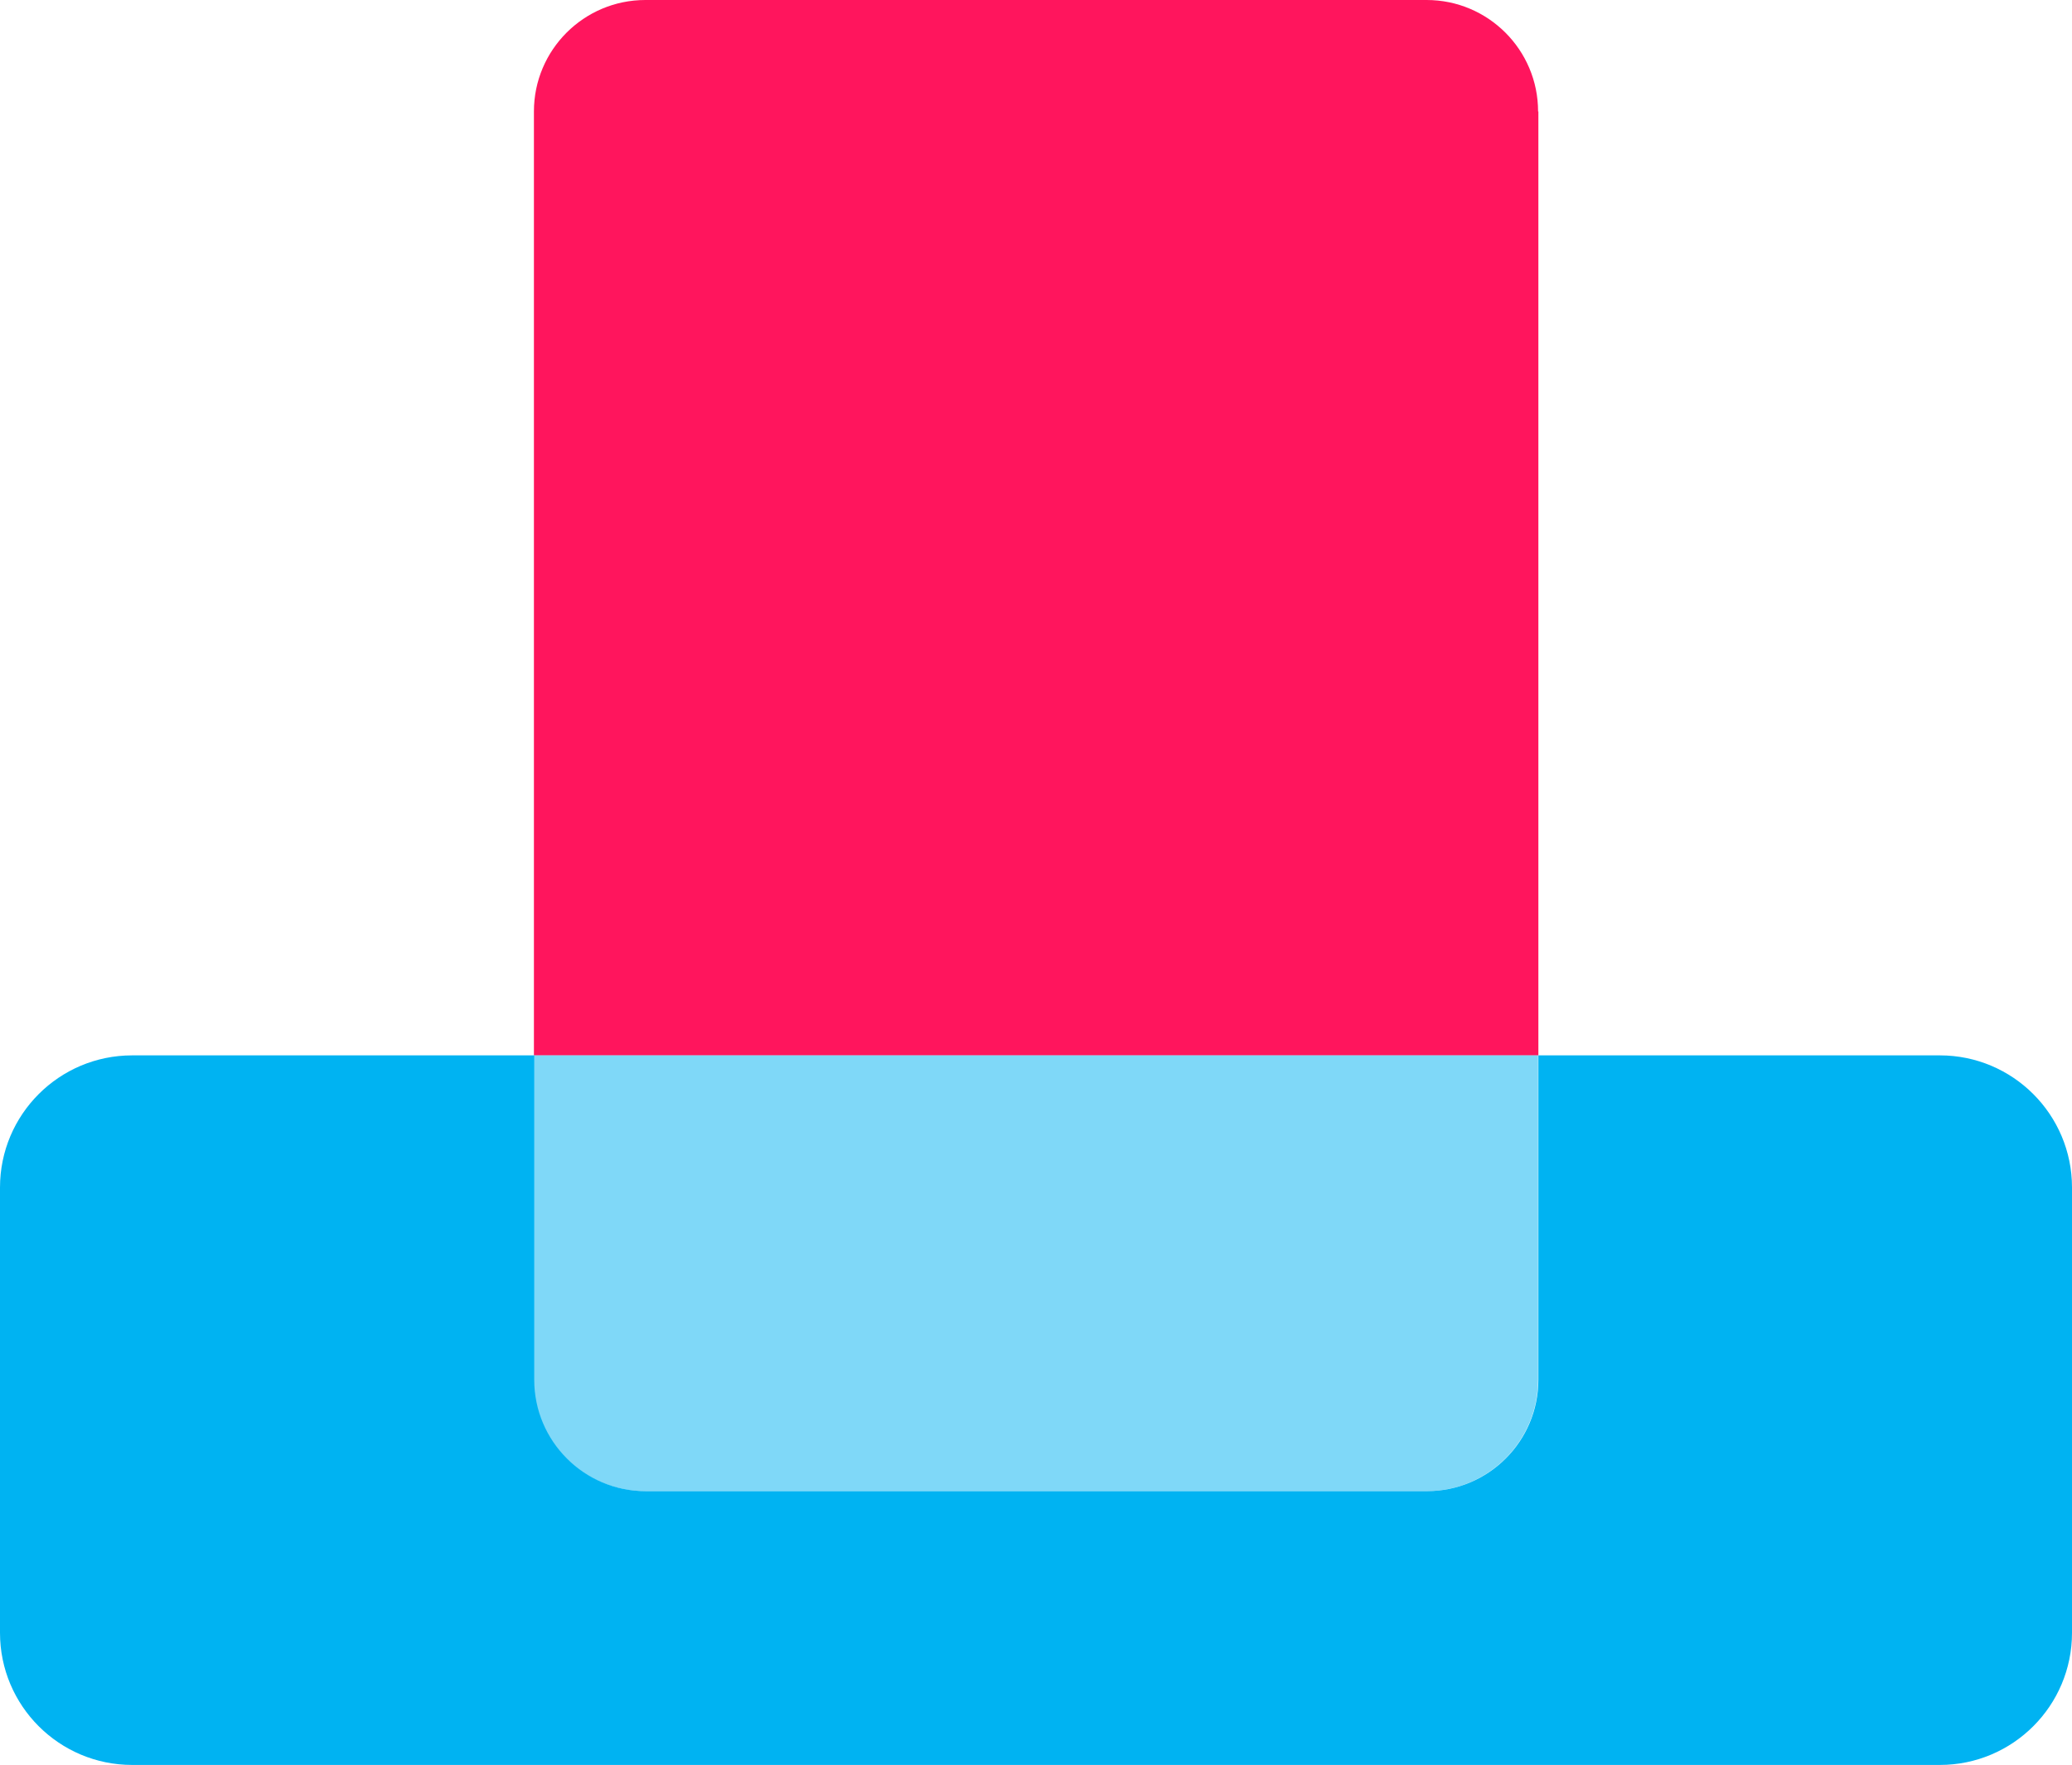
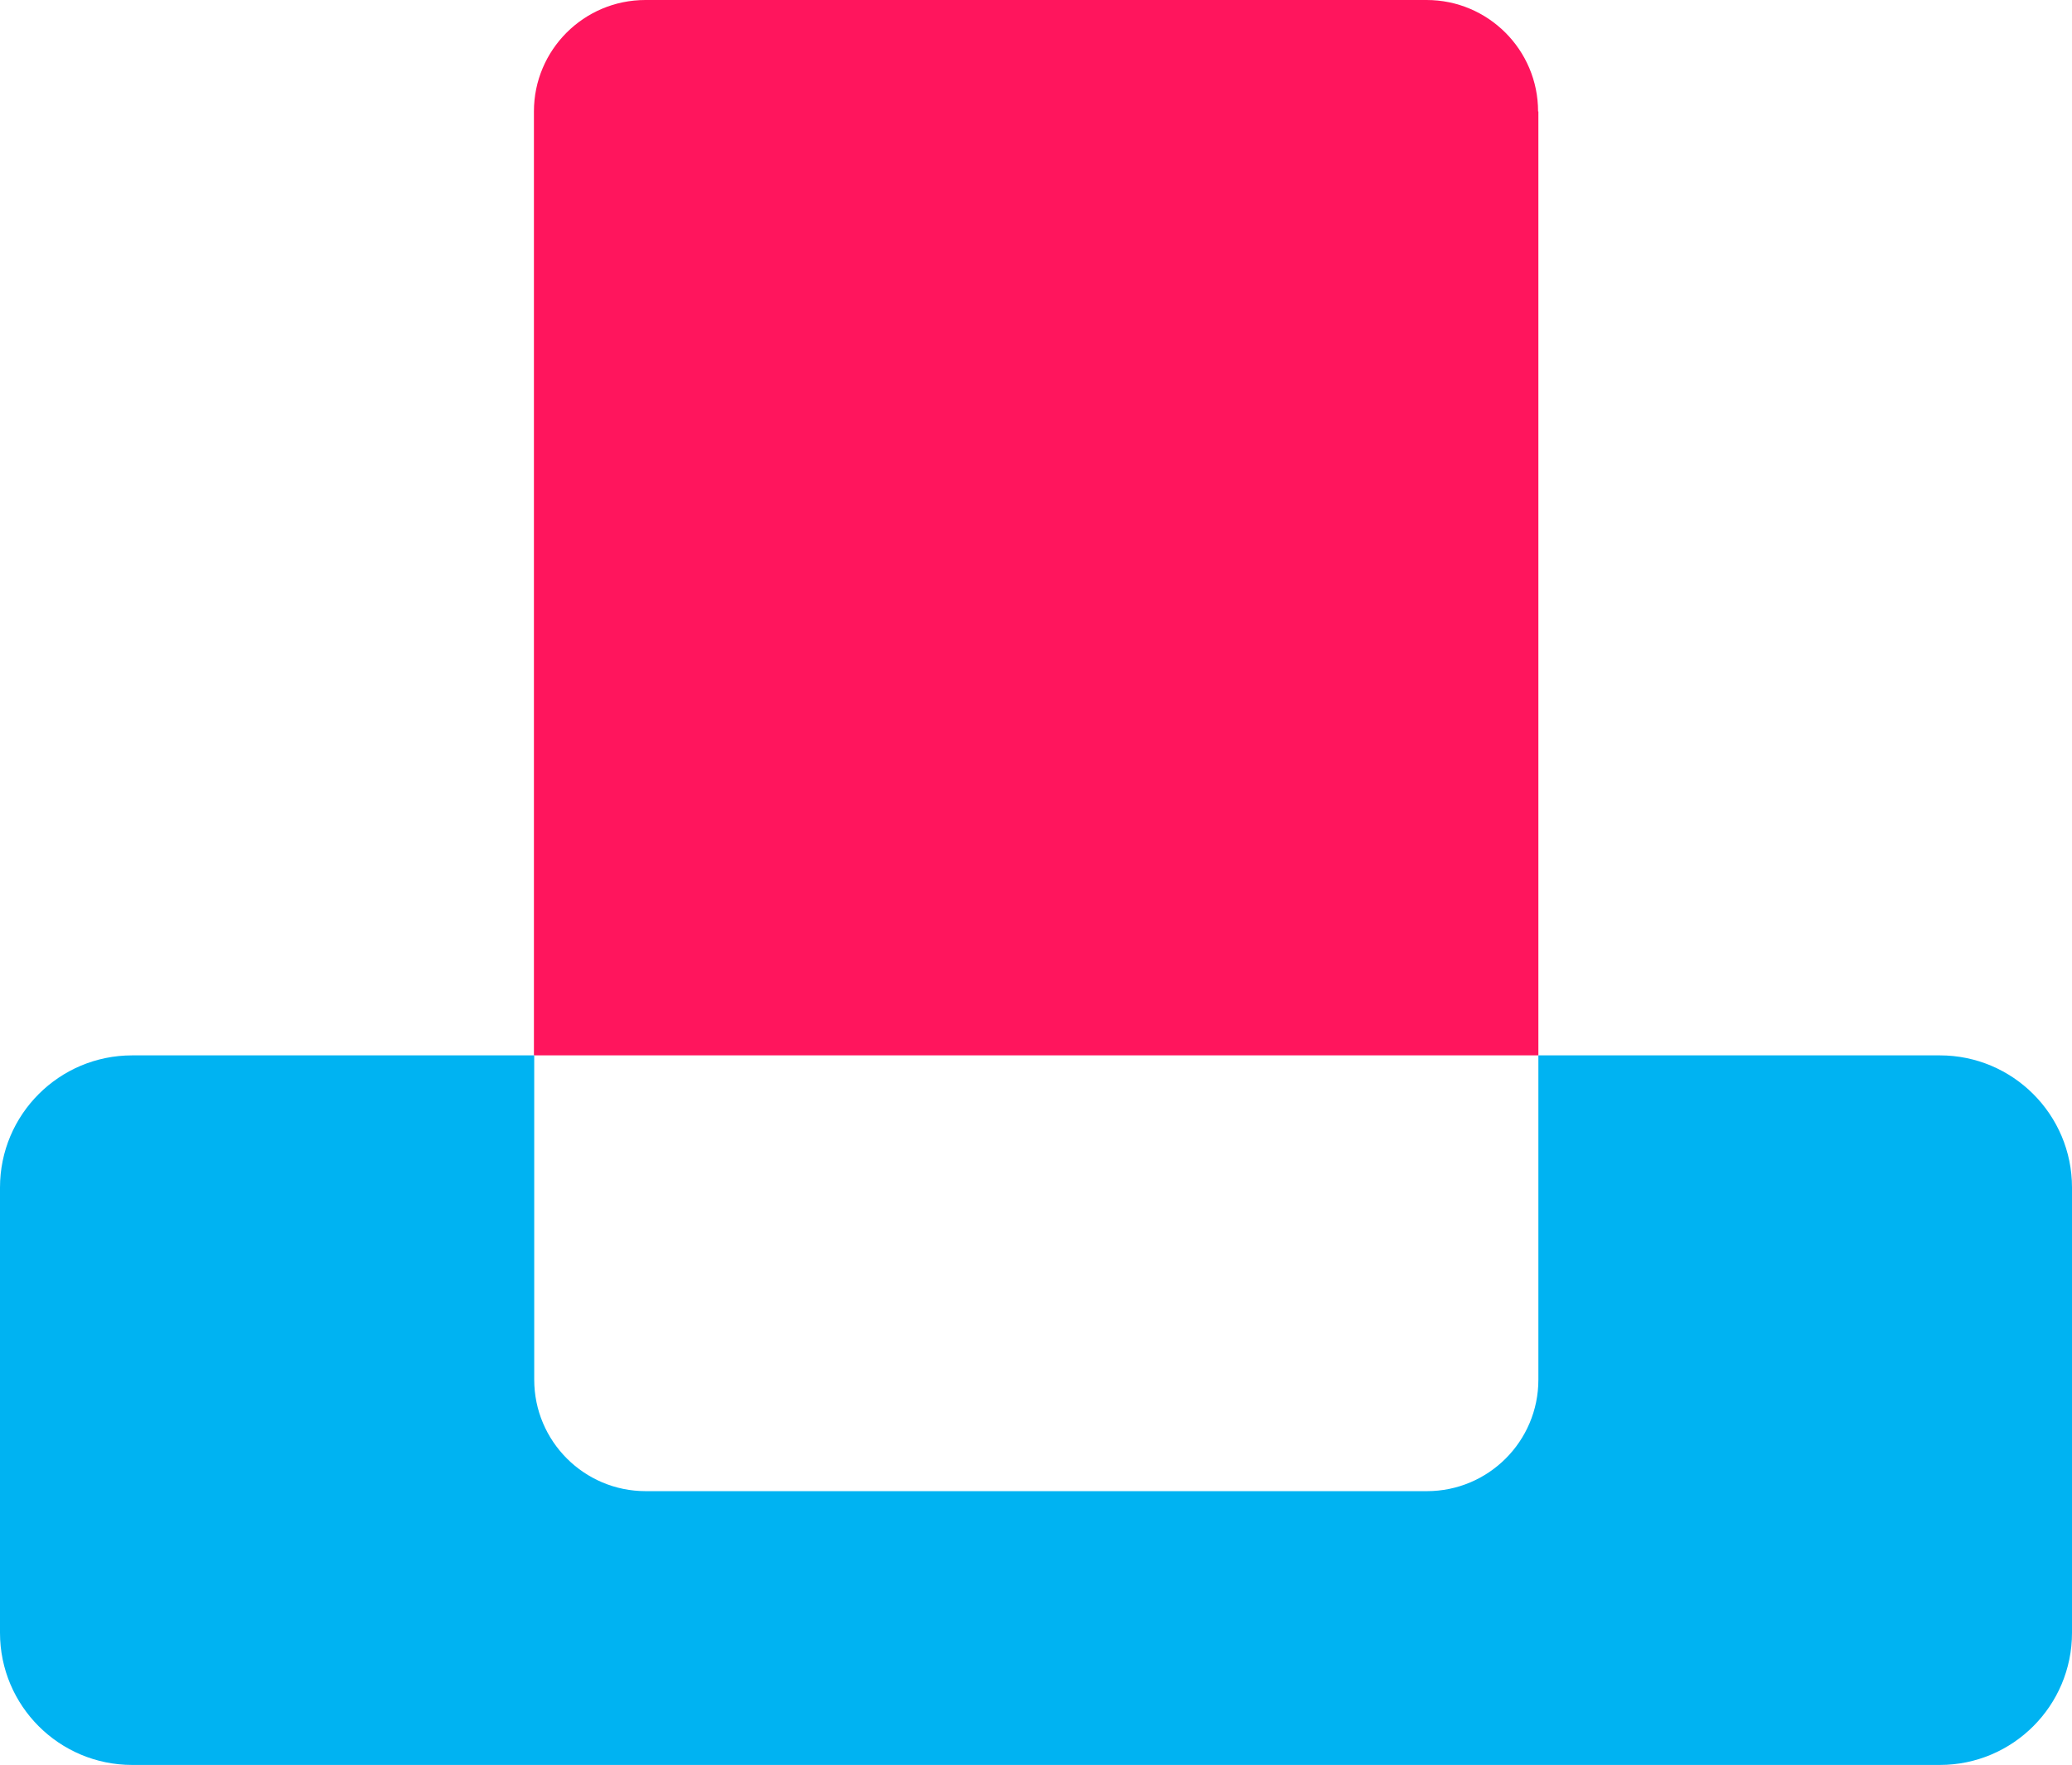
<svg xmlns="http://www.w3.org/2000/svg" id="Layer_2" data-name="Layer 2" viewBox="0 0 69.31 59.05">
  <defs>
    <style>
      .cls-1 {
        opacity: .5;
      }

      .cls-1, .cls-2 {
        fill: #00b3f2;
      }

      .cls-3 {
        fill: #ff155d;
      }
    </style>
  </defs>
  <g id="Layer_1-2" data-name="Layer 1">
    <g>
      <path class="cls-3" d="M51.45,3.73c0-2.06-1.67-3.73-3.73-3.73h-26.13c-2.06,0-3.73,1.67-3.73,3.73v31.58h33.6V3.73Z" />
      <path class="cls-2" d="M64.89,35.31h-13.43v10.85c0,2.06-1.67,3.73-3.73,3.73h-26.13c-2.06,0-3.73-1.67-3.73-3.73v-10.85H4.42c-2.44,0-4.42,1.98-4.42,4.42v14.9c0,2.44,1.98,4.42,4.42,4.42h60.47c2.44,0,4.42-1.98,4.42-4.42v-14.9c0-2.44-1.98-4.42-4.42-4.42Z" />
-       <path class="cls-1" d="M21.59,49.89h26.13c2.06,0,3.73-1.67,3.73-3.73v-10.85H17.85v10.85c0,2.06,1.67,3.73,3.73,3.73Z" />
    </g>
  </g>
</svg>